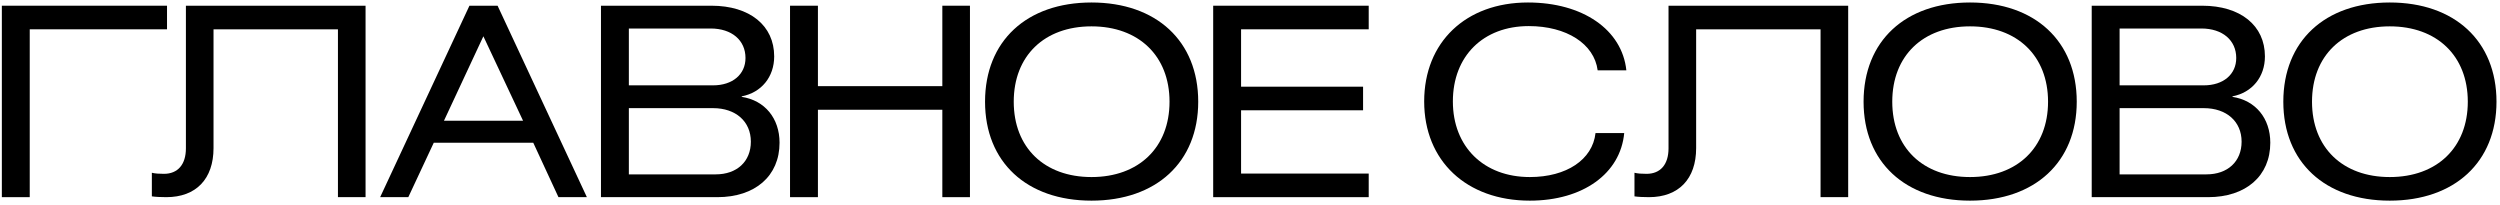
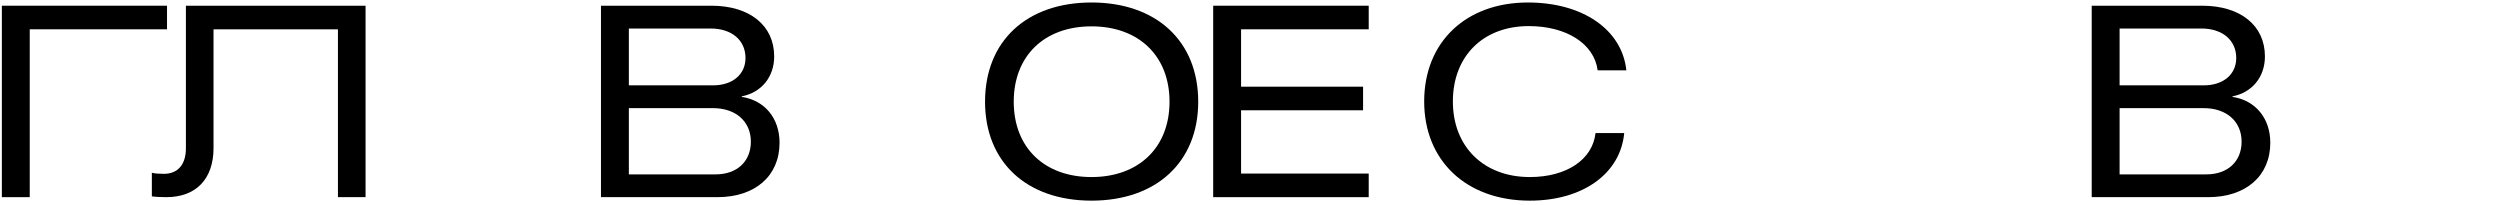
<svg xmlns="http://www.w3.org/2000/svg" width="317" height="26" viewBox="0 0 317 26" fill="none">
  <path d="M3.77 25H0.234V0.724H21.178V3.716H3.77V25Z" fill="black" />
  <path d="M46.353 0.724V25H42.851V3.716H27.075V18.778C27.075 22.688 24.865 25 21.091 25C20.411 25 19.697 24.966 19.255 24.898V21.906C19.663 22.008 20.173 22.042 20.785 22.042C22.553 22.042 23.573 20.852 23.573 18.812V0.724H46.353Z" fill="black" />
-   <path d="M59.525 0.724H63.094L74.416 25H70.812L67.617 18.098H55.002L51.773 25H48.203L59.525 0.724ZM56.294 15.31H66.325L61.292 4.6L56.294 15.31Z" fill="black" />
  <path d="M76.203 25V0.724H90.211C95.073 0.724 98.167 3.24 98.167 7.15C98.167 9.768 96.535 11.74 94.053 12.216V12.284C96.977 12.726 98.847 15.004 98.847 18.098C98.847 22.314 95.753 25 90.959 25H76.203ZM79.739 22.11H90.755C93.441 22.11 95.209 20.478 95.209 17.962C95.209 15.412 93.305 13.712 90.415 13.712H79.739V22.11ZM79.739 10.822H90.415C92.897 10.822 94.529 9.428 94.529 7.354C94.529 5.11 92.795 3.614 90.109 3.614H79.739V10.822Z" fill="black" />
-   <path d="M119.488 0.724H122.99V25H119.488V13.916H103.712V25H100.176V0.724H103.712V10.924H119.488V0.724Z" fill="black" />
  <path d="M138.402 25.442C130.174 25.442 124.904 20.546 124.904 12.896C124.904 5.212 130.174 0.316 138.402 0.316C146.63 0.316 151.934 5.212 151.934 12.896C151.934 20.546 146.63 25.442 138.402 25.442ZM128.542 12.896C128.542 18.71 132.418 22.45 138.402 22.45C144.386 22.45 148.296 18.71 148.296 12.896C148.296 7.082 144.386 3.342 138.402 3.342C132.418 3.342 128.542 7.082 128.542 12.896Z" fill="black" />
  <path d="M172.838 10.992V13.984H157.368V22.008H173.552V25H153.832V0.724H173.552V3.716H157.368V10.992H172.838Z" fill="black" />
  <path d="M205.95 16.874C205.474 22.008 200.714 25.442 193.982 25.442C185.958 25.442 180.586 20.41 180.586 12.862C180.586 5.348 185.856 0.316 193.744 0.316C200.68 0.316 205.678 3.75 206.222 8.918H202.584C202.142 5.552 198.64 3.308 193.846 3.308C188.066 3.308 184.224 7.116 184.224 12.862C184.224 18.608 188.134 22.45 193.982 22.45C198.64 22.45 201.938 20.24 202.312 16.874H205.95Z" fill="black" />
-   <path d="M234.349 0.724V25H230.847V3.716H215.071V18.778C215.071 22.688 212.861 25 209.087 25C208.407 25 207.693 24.966 207.251 24.898V21.906C207.659 22.008 208.169 22.042 208.781 22.042C210.549 22.042 211.569 20.852 211.569 18.812V0.724H234.349Z" fill="black" />
-   <path d="M249.799 25.442C241.571 25.442 236.301 20.546 236.301 12.896C236.301 5.212 241.571 0.316 249.799 0.316C258.027 0.316 263.331 5.212 263.331 12.896C263.331 20.546 258.027 25.442 249.799 25.442ZM239.939 12.896C239.939 18.71 243.815 22.45 249.799 22.45C255.783 22.45 259.693 18.71 259.693 12.896C259.693 7.082 255.783 3.342 249.799 3.342C243.815 3.342 239.939 7.082 239.939 12.896Z" fill="black" />
  <path d="M265.229 25V0.724H279.237C284.099 0.724 287.193 3.24 287.193 7.15C287.193 9.768 285.561 11.74 283.079 12.216V12.284C286.003 12.726 287.873 15.004 287.873 18.098C287.873 22.314 284.779 25 279.985 25H265.229ZM268.765 22.11H279.781C282.467 22.11 284.235 20.478 284.235 17.962C284.235 15.412 282.331 13.712 279.441 13.712H268.765V22.11ZM268.765 10.822H279.441C281.923 10.822 283.555 9.428 283.555 7.354C283.555 5.11 281.821 3.614 279.135 3.614H268.765V10.822Z" fill="black" />
-   <path d="M303.023 25.442C294.795 25.442 289.525 20.546 289.525 12.896C289.525 5.212 294.795 0.316 303.023 0.316C311.251 0.316 316.555 5.212 316.555 12.896C316.555 20.546 311.251 25.442 303.023 25.442ZM293.163 12.896C293.163 18.71 297.039 22.45 303.023 22.45C309.007 22.45 312.917 18.71 312.917 12.896C312.917 7.082 309.007 3.342 303.023 3.342C297.039 3.342 293.163 7.082 293.163 12.896Z" fill="black" />
</svg>